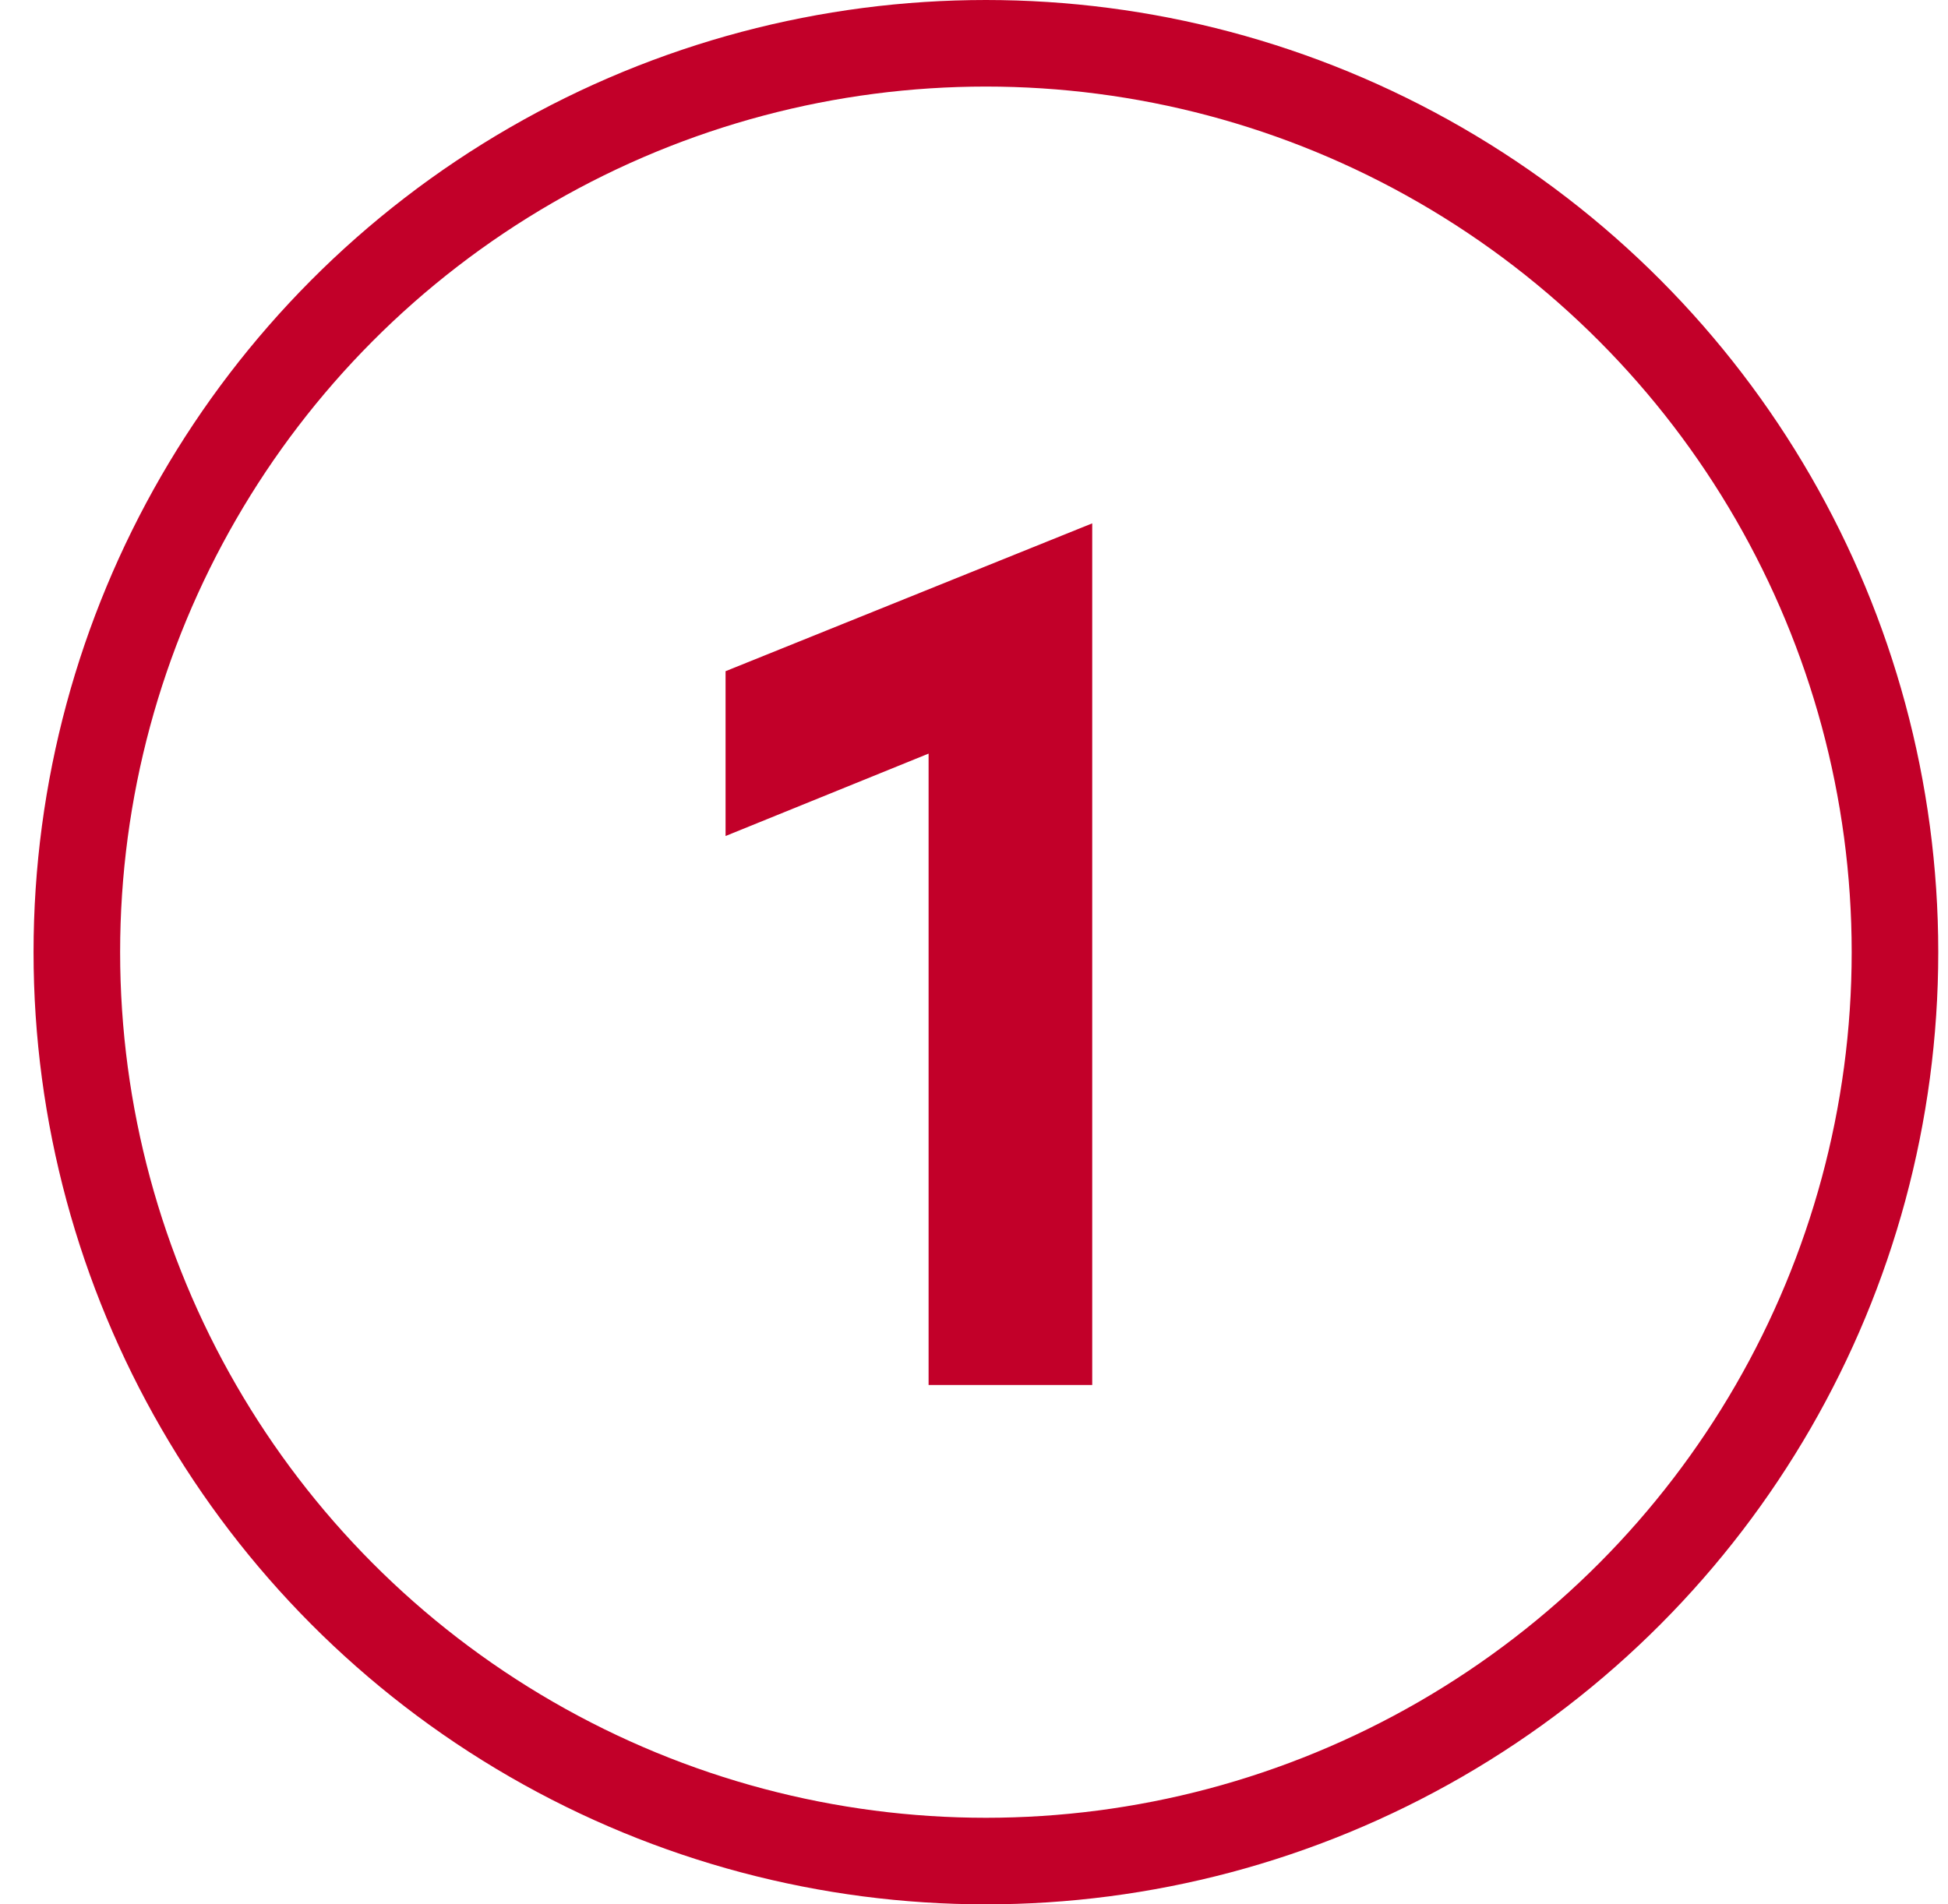
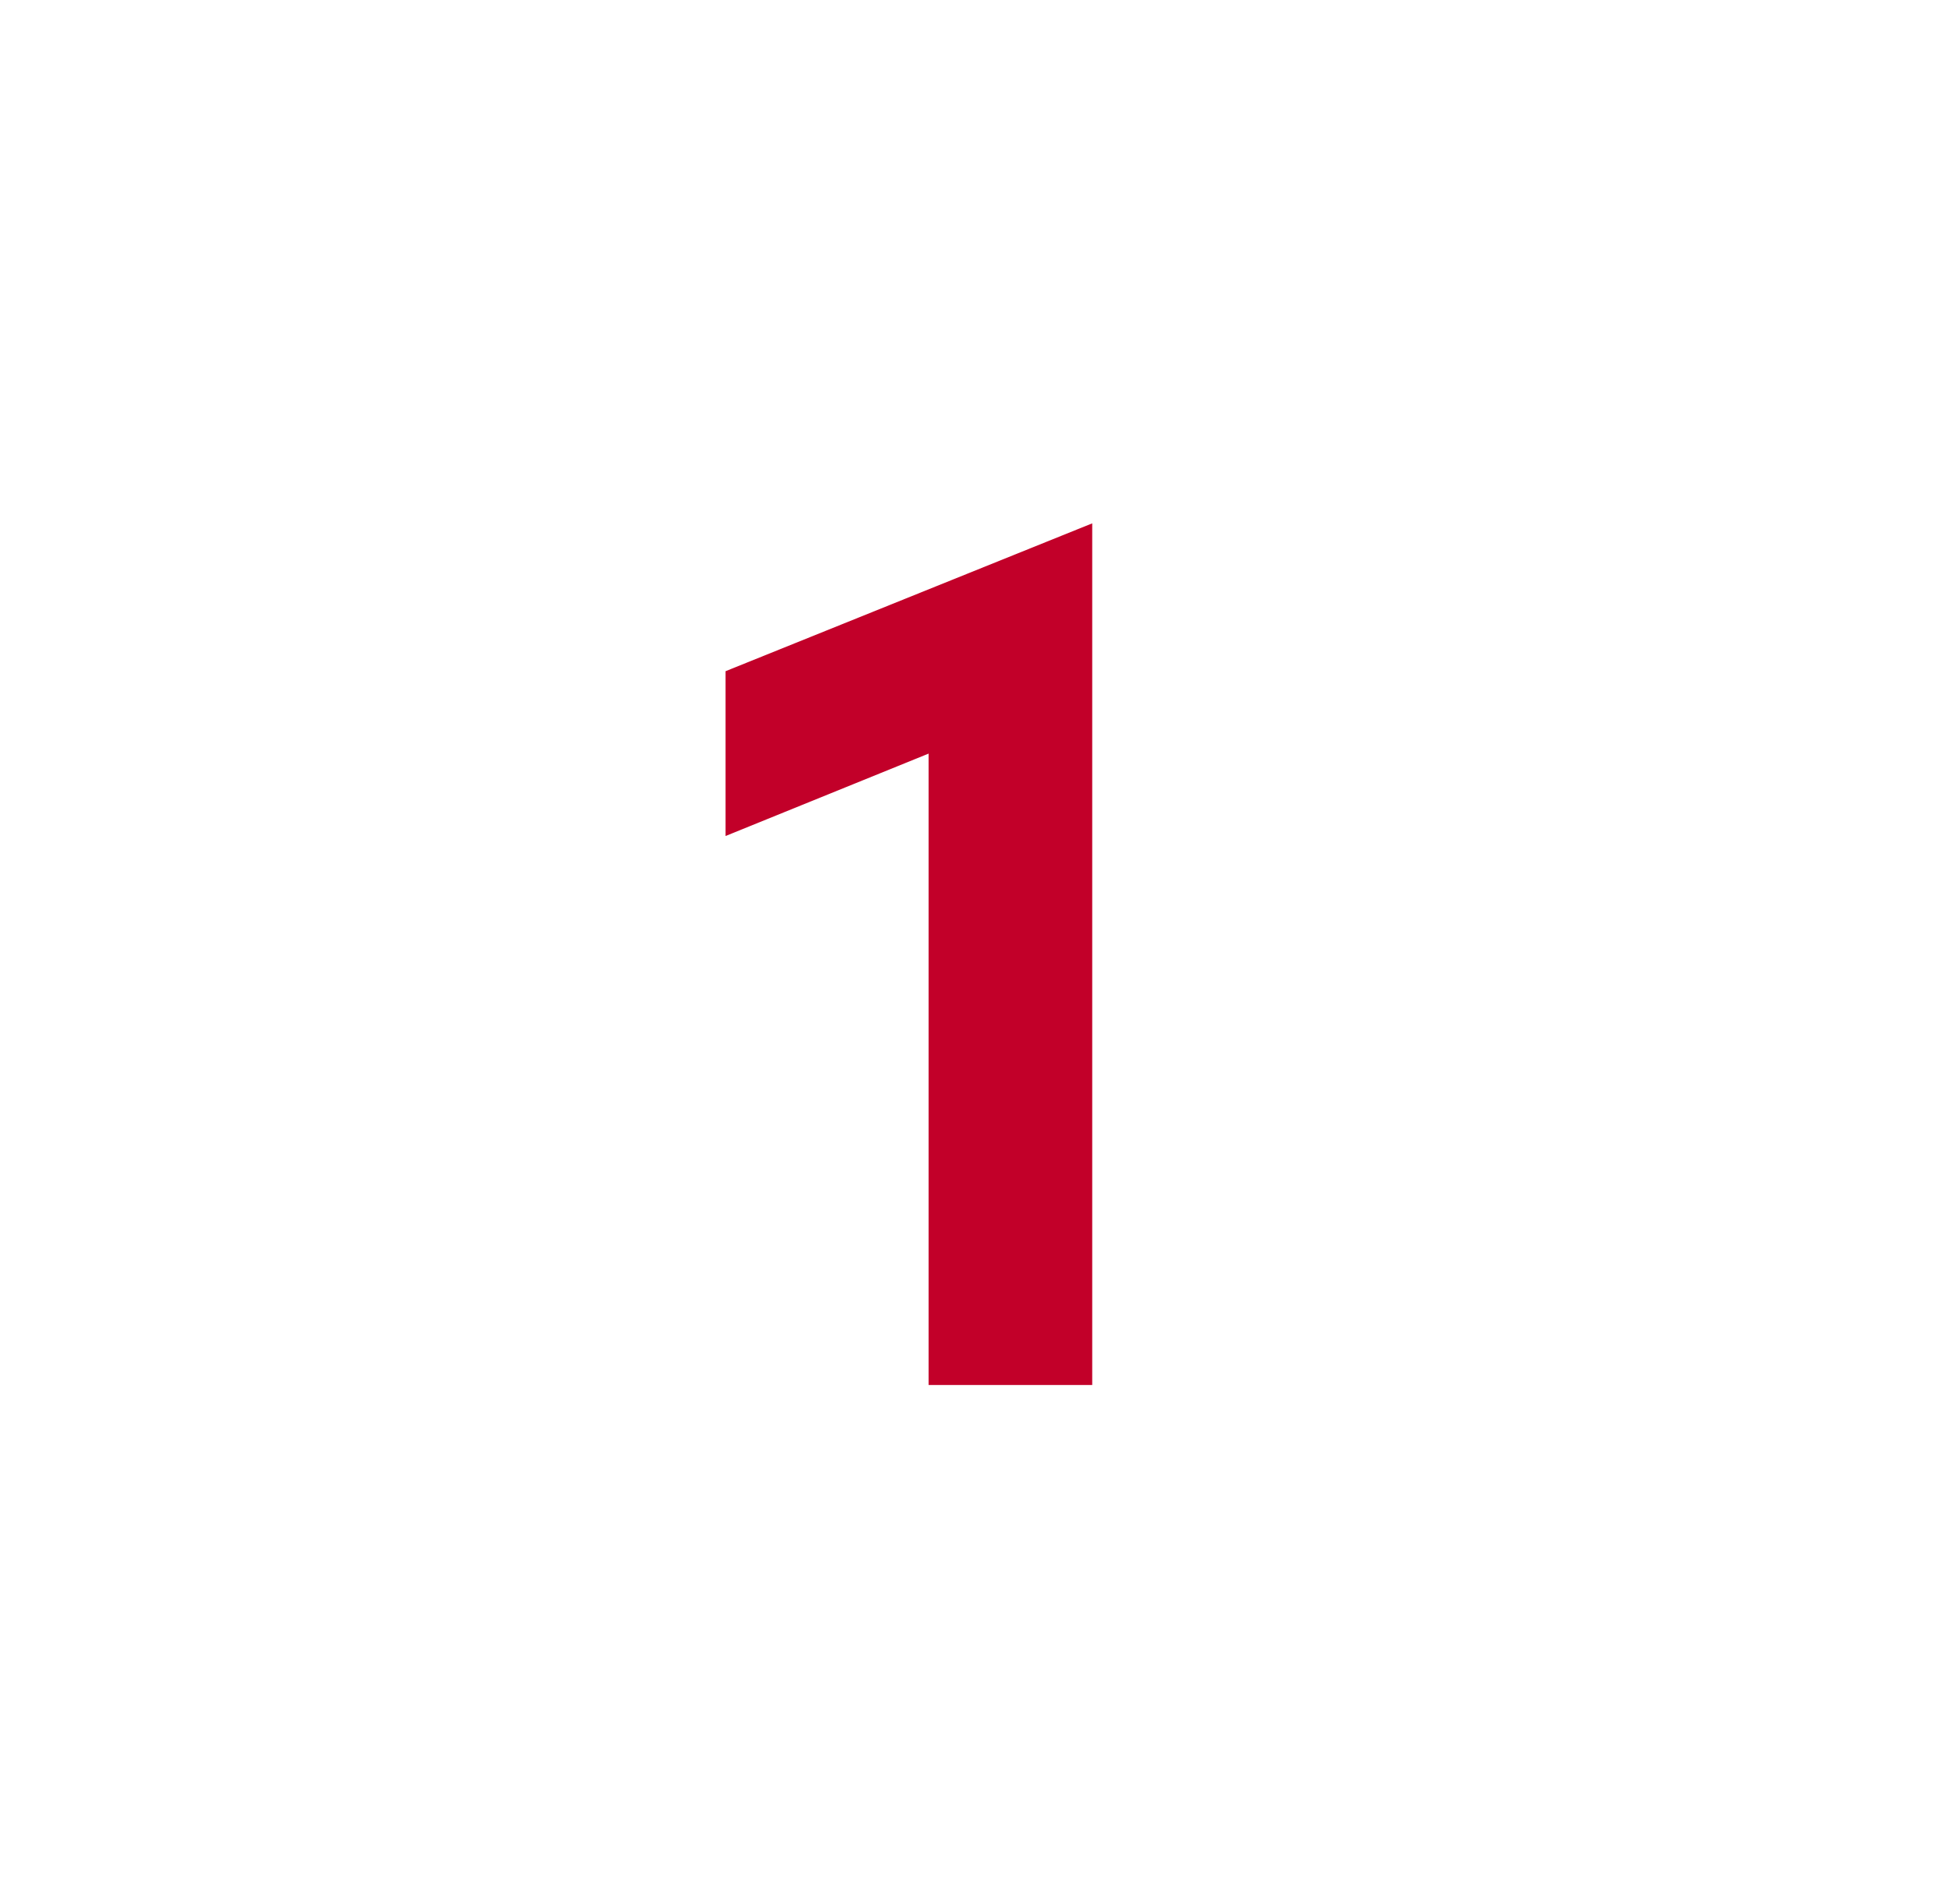
<svg xmlns="http://www.w3.org/2000/svg" width="45" height="44" viewBox="0 0 45 44" fill="none">
-   <circle cx="22.775" cy="22" r="21" stroke="#C20029" stroke-width="2" />
-   <path d="M25.231 32V12.092L16.761 15.508V19.316L21.451 17.412V32H25.231Z" fill="#C20029" />
+   <path d="M25.231 32V12.092L16.761 15.508V19.316L21.451 17.412V32Z" fill="#C20029" />
</svg>